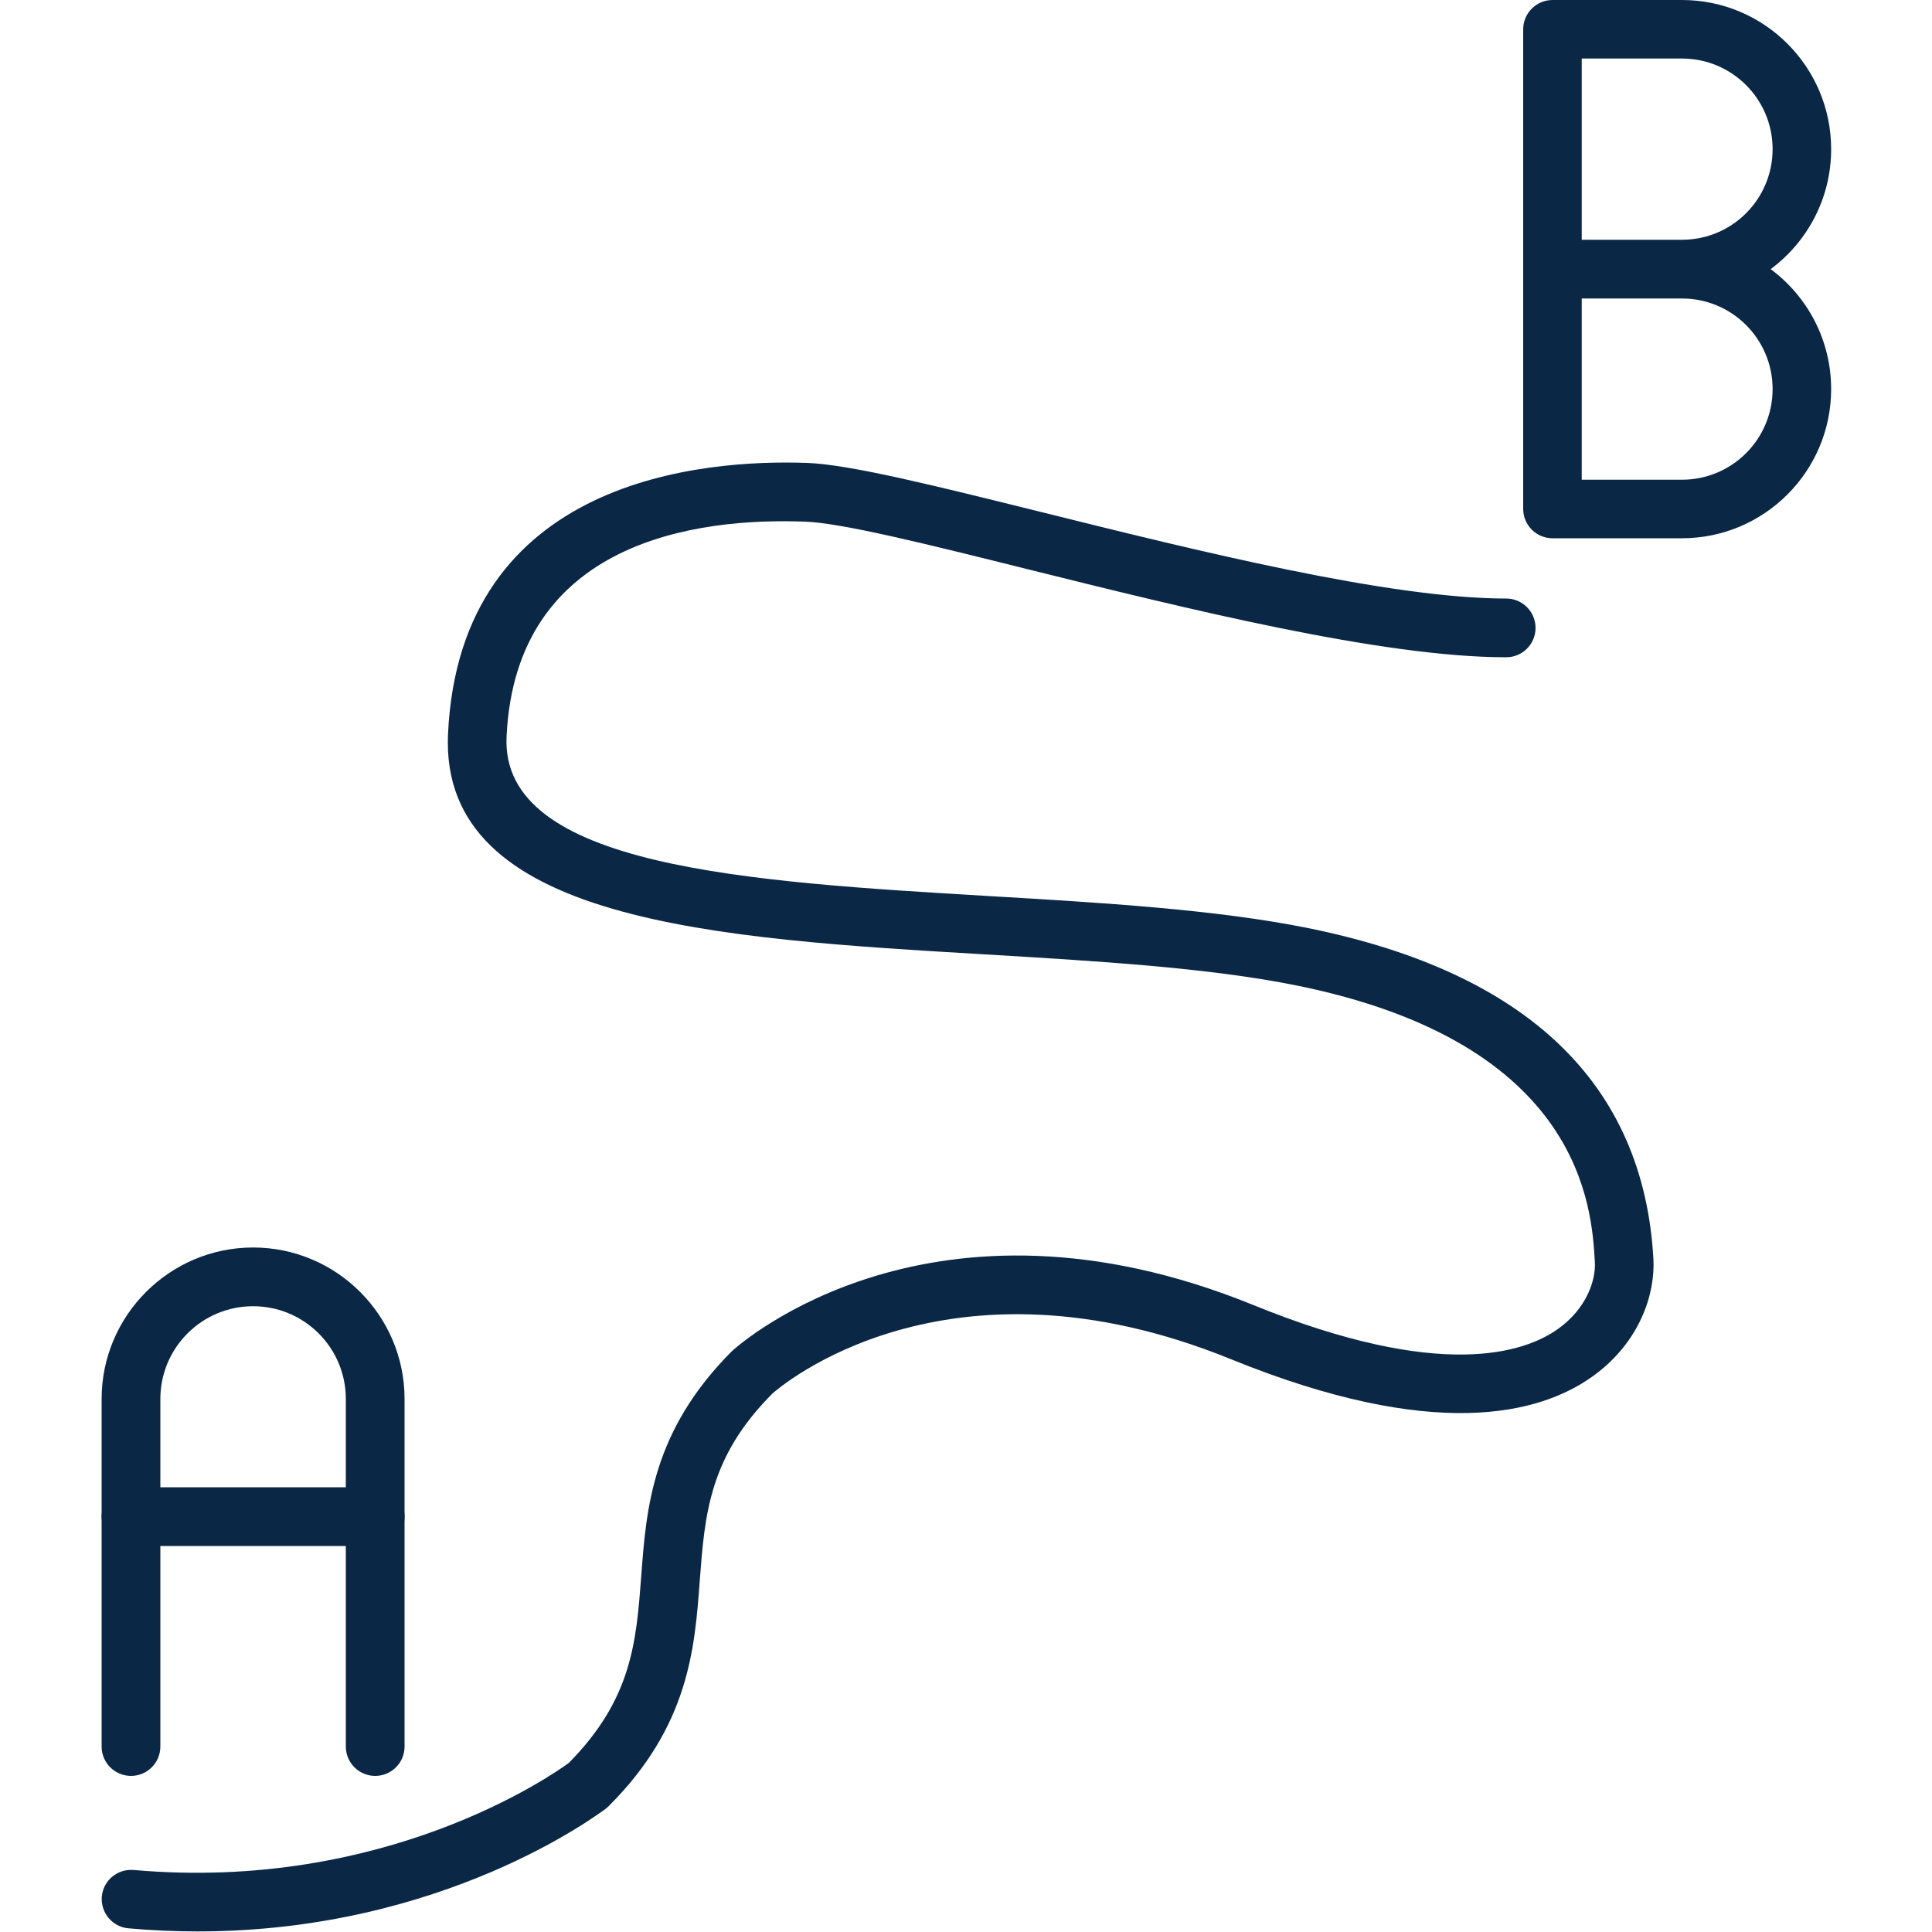
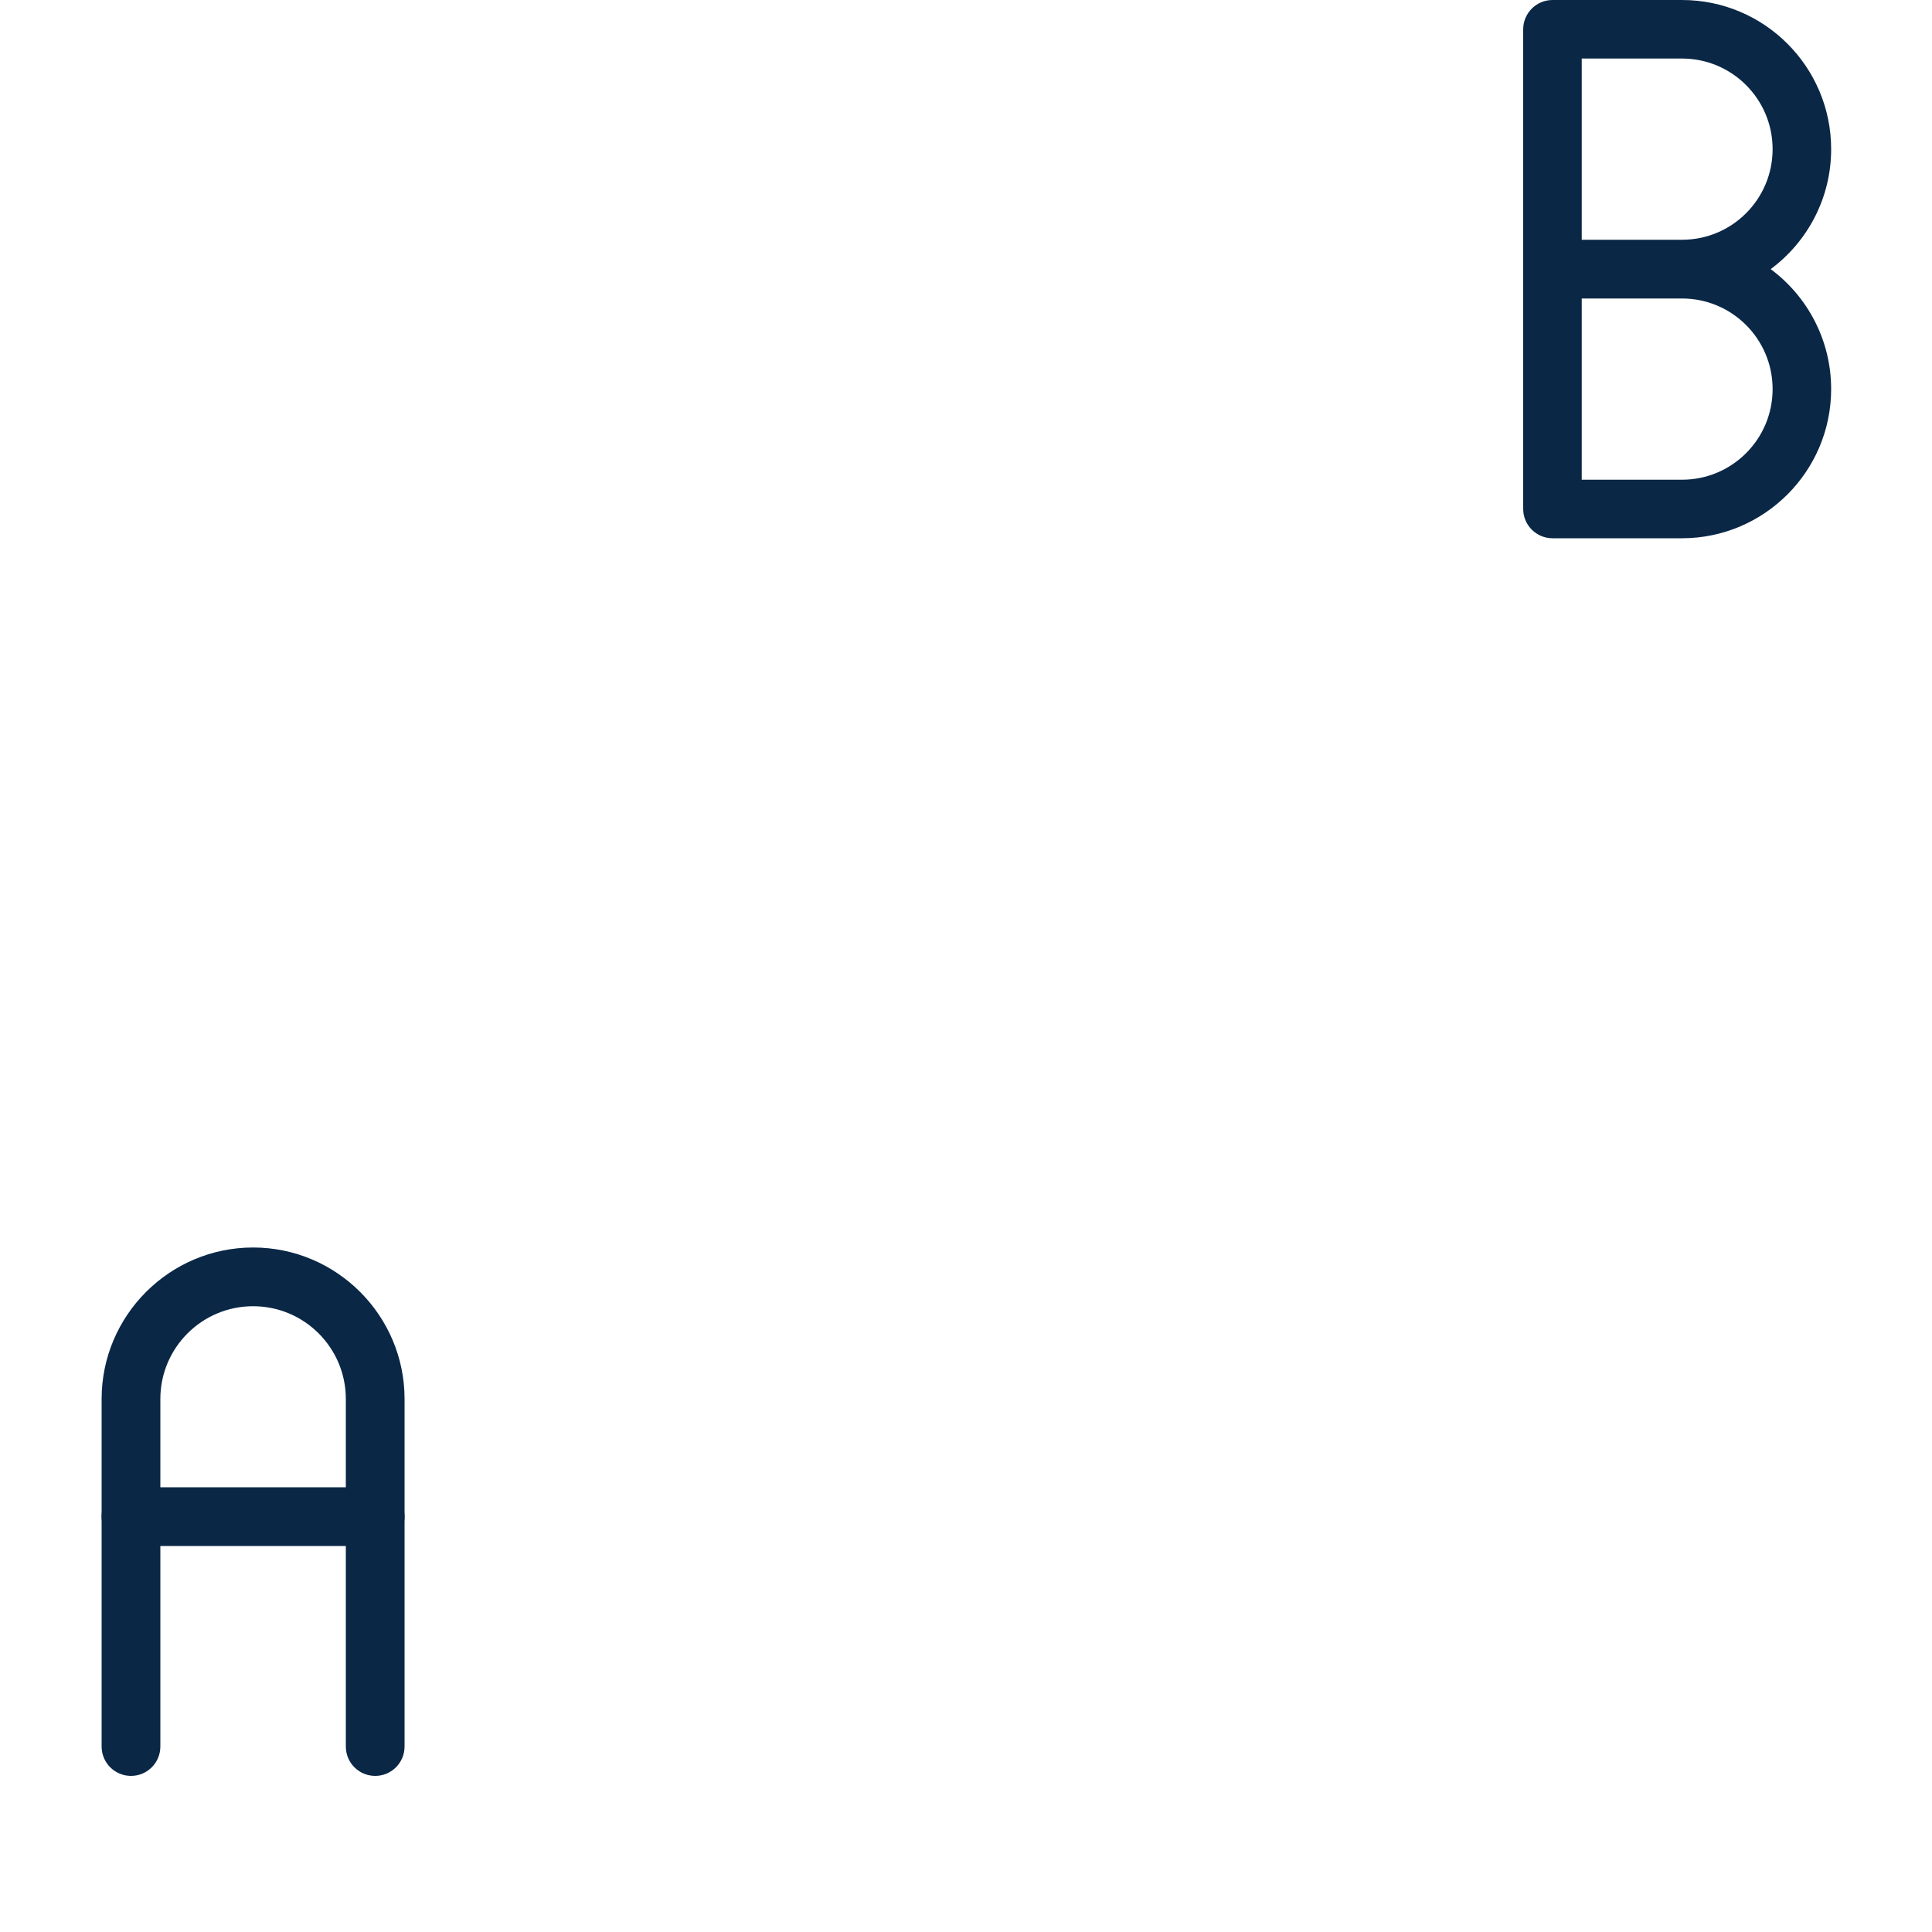
<svg xmlns="http://www.w3.org/2000/svg" version="1.1" id="Layer_1" x="0px" y="0px" viewBox="0 0 1000 1000" style="enable-background:new 0 0 1000 1000;" xml:space="preserve">
  <style type="text/css">
	.st0{fill:#0A2746;}
</style>
  <g>
    <g>
      <g>
        <path class="st0" d="M870.6,278.6h-67c-8.4,0-15.2-6.8-15.2-15.2V15.2c0-8.4,6.8-15.2,15.2-15.2h67c42.6,0,77.2,34.6,77.2,77.2     c0,25.4-12.3,48-31.3,62.1c19,14.1,31.3,36.7,31.3,62.1C947.8,244,913.1,278.6,870.6,278.6z M818.7,248.3h51.9     c25.9,0,46.9-21,46.9-46.9s-21-46.9-46.9-46.9h-51.9V248.3z M818.7,124.1h51.9c25.9,0,46.9-21,46.9-46.9s-21-46.9-46.9-46.9     h-51.9V124.1z" />
      </g>
    </g>
    <g>
      <g>
        <path class="st0" d="M194.2,919.2c-8.4,0-15.2-6.8-15.2-15.2V724.1c0-26.5-21.5-48-48-48s-48,21.5-48,48V904     c0,8.4-6.8,15.2-15.2,15.2s-15.2-6.8-15.2-15.2V724.1c0-43.2,35.2-78.4,78.4-78.4c43.2,0,78.4,35.2,78.4,78.4V904     C209.4,912.4,202.6,919.2,194.2,919.2z" />
      </g>
      <g>
        <path class="st0" d="M194.2,800.2H67.8c-8.4,0-15.2-6.8-15.2-15.2c0-8.4,6.8-15.2,15.2-15.2h126.4c8.4,0,15.2,6.8,15.2,15.2     C209.4,793.4,202.6,800.2,194.2,800.2z" />
      </g>
    </g>
    <g>
-       <path class="st0" d="M102.3,999.7c-11.6,0-23.5-0.5-35.8-1.6c-8.3-0.7-14.5-8.1-13.8-16.4c0.7-8.3,8-14.5,16.5-13.8    c130.1,11.5,216.7-49.2,225.2-55.4c32.7-33.1,34.9-62.5,37.5-96.6c2.6-35.2,5.6-75.2,47-116.6c4.7-4.3,103.6-91.4,269.6-23.9    c97.2,39.6,140.7,24.8,158,12.4c14.8-10.6,19.5-25.2,19-34.5c-1.6-28-6.3-113.2-154.3-143.2c-45.9-9.3-104.5-12.7-161.1-16.1    c-139-8.2-282.8-16.6-278.2-114.2c6.2-132.3,132.1-142.1,185.8-140.2c22.1,0.8,65.9,11.7,121.5,25.5    c80.1,19.9,179.7,44.7,240.4,44.7c8.4,0,15.2,6.8,15.2,15.2c0,8.4-6.8,15.2-15.2,15.2c-64.5,0-166.1-25.3-247.8-45.6    c-51.7-12.9-96.3-24-115.2-24.6c-55.7-2.1-149.7,9.8-154.4,111.3c-3.2,67.6,125.4,75.1,249.7,82.5c57.7,3.4,117.3,6.9,165.3,16.6    c113.4,23,173.5,80.6,178.6,171.2c1,17.8-6.8,43.2-31.6,60.9c-27.3,19.5-81.9,33.8-187.1-9c-147.6-60-233.7,14.6-237.3,17.8    c-32.8,32.9-35,62.5-37.6,96.8c-2.6,35.2-5.6,75.2-47,116.6c-0.5,0.4-0.9,0.9-1.4,1.3C310,938.7,229.8,999.7,102.3,999.7z" />
-     </g>
+       </g>
  </g>
</svg>